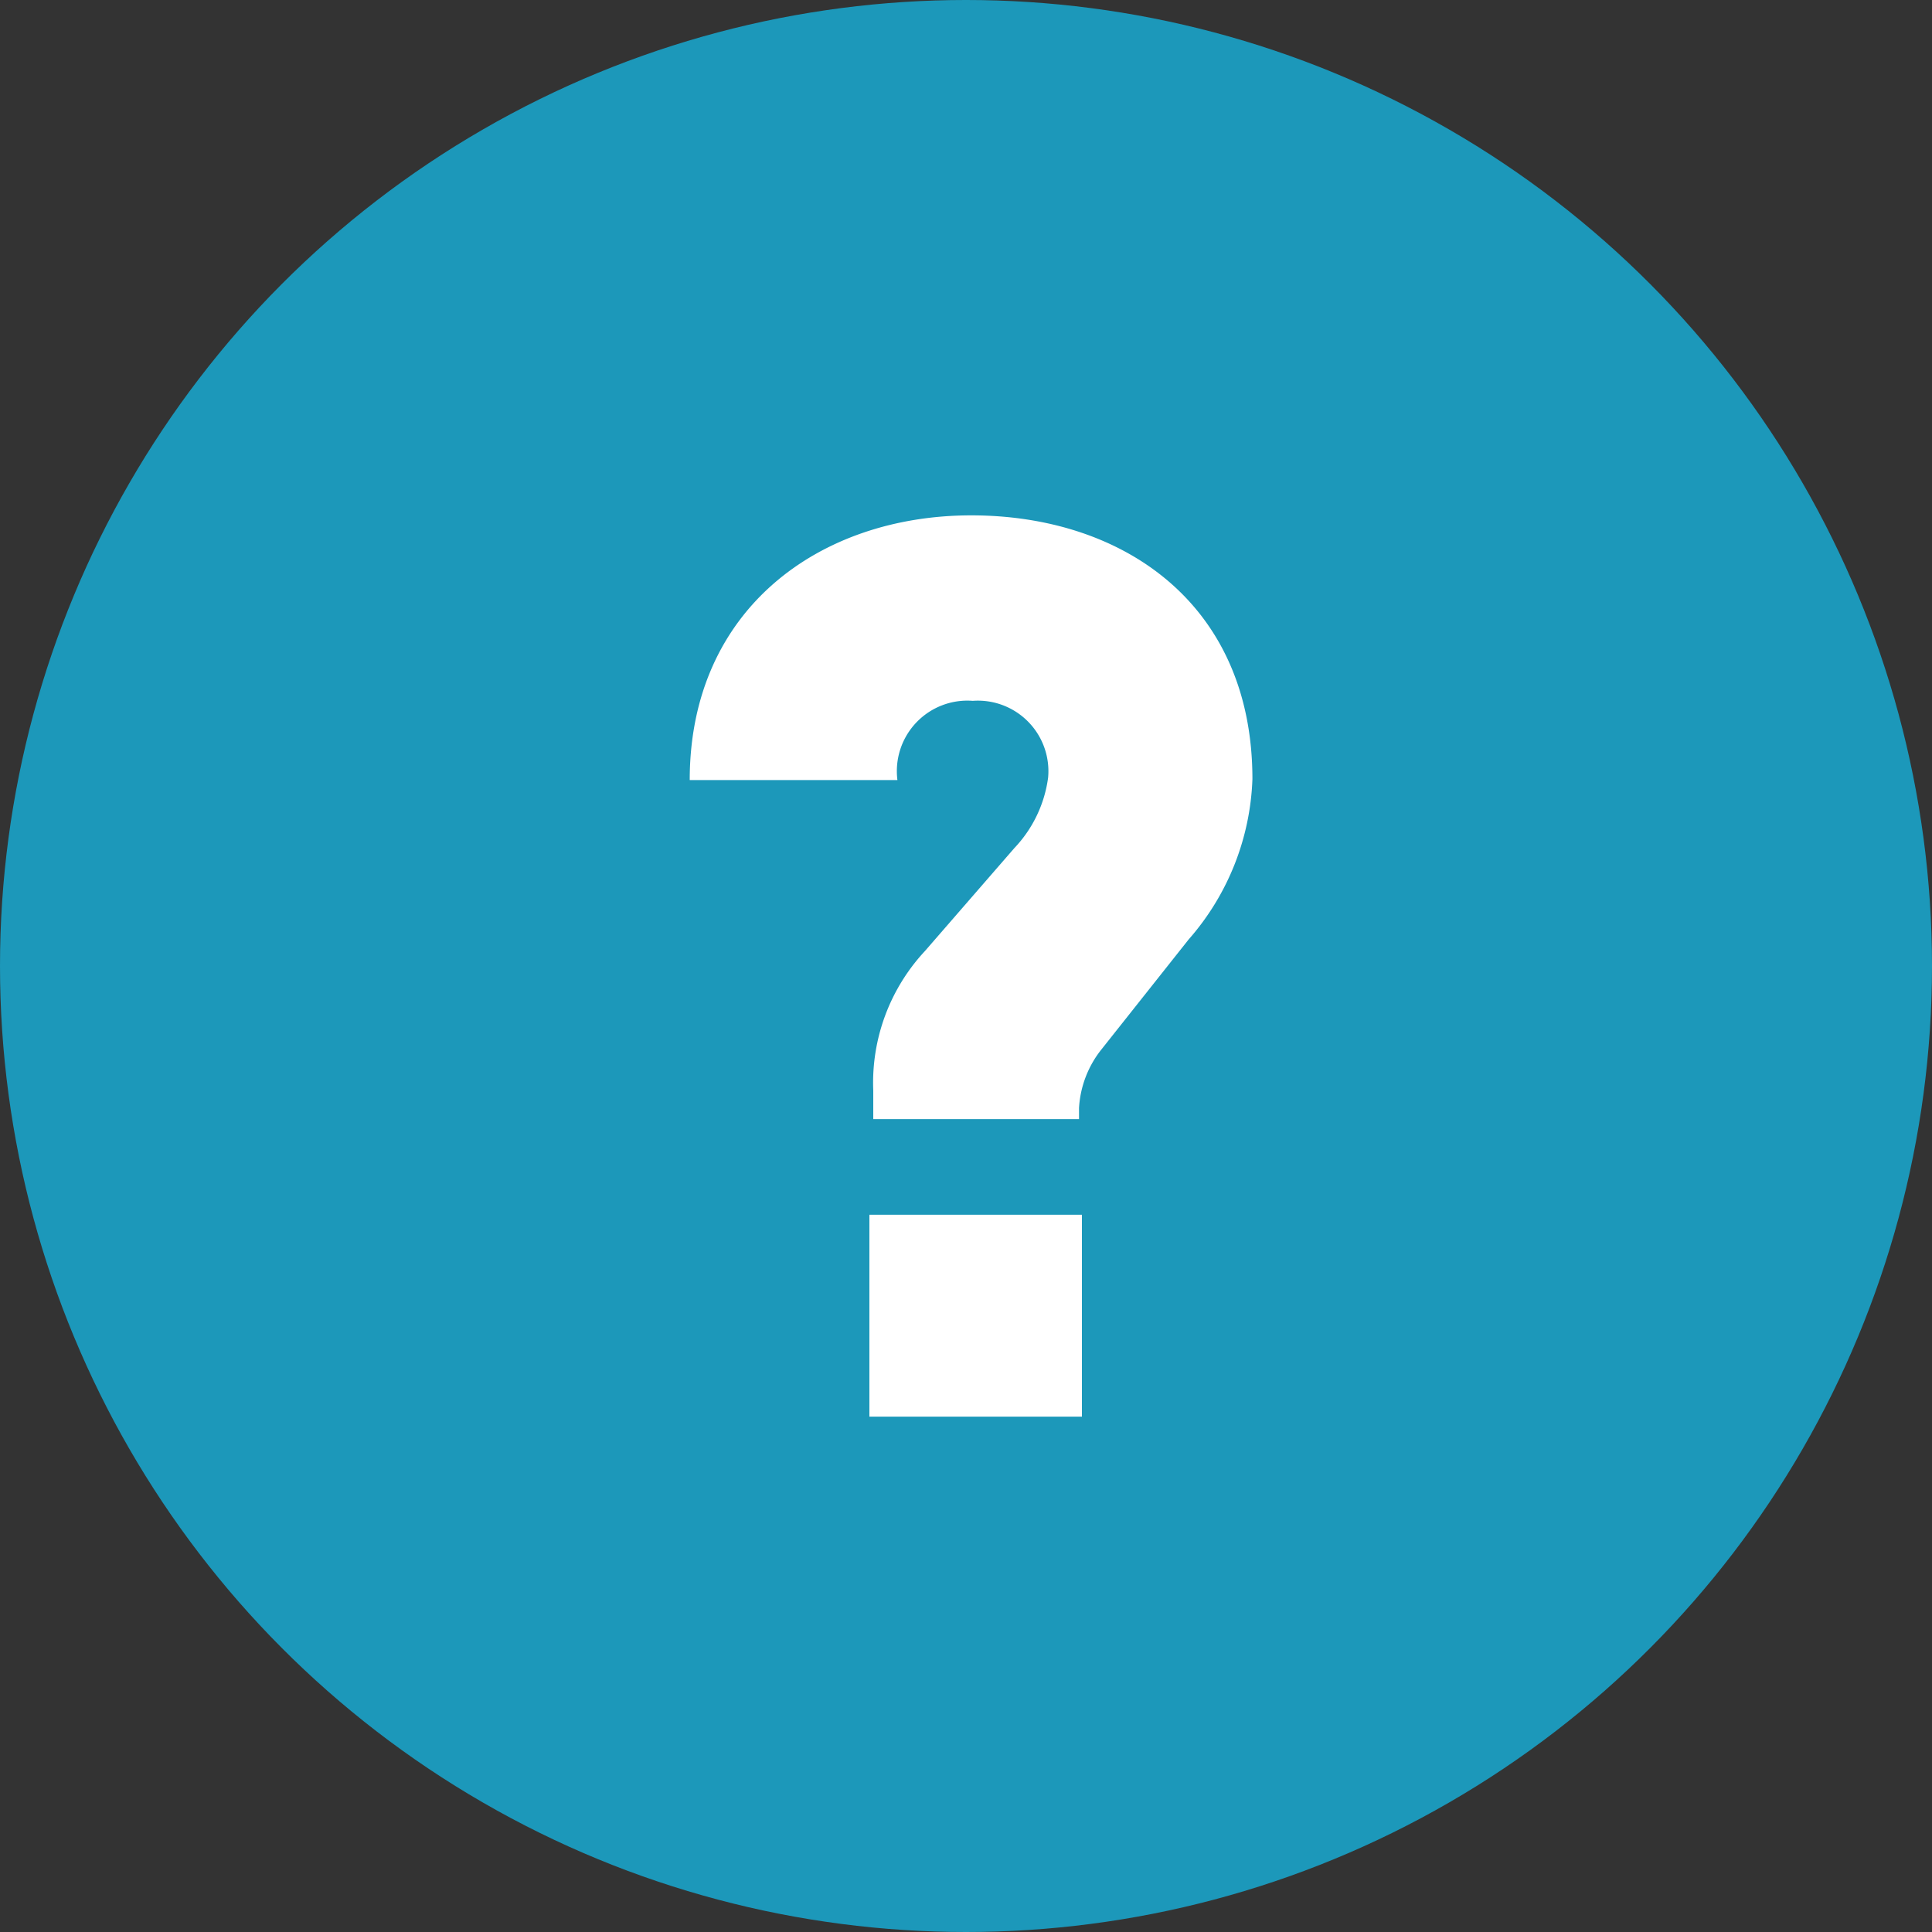
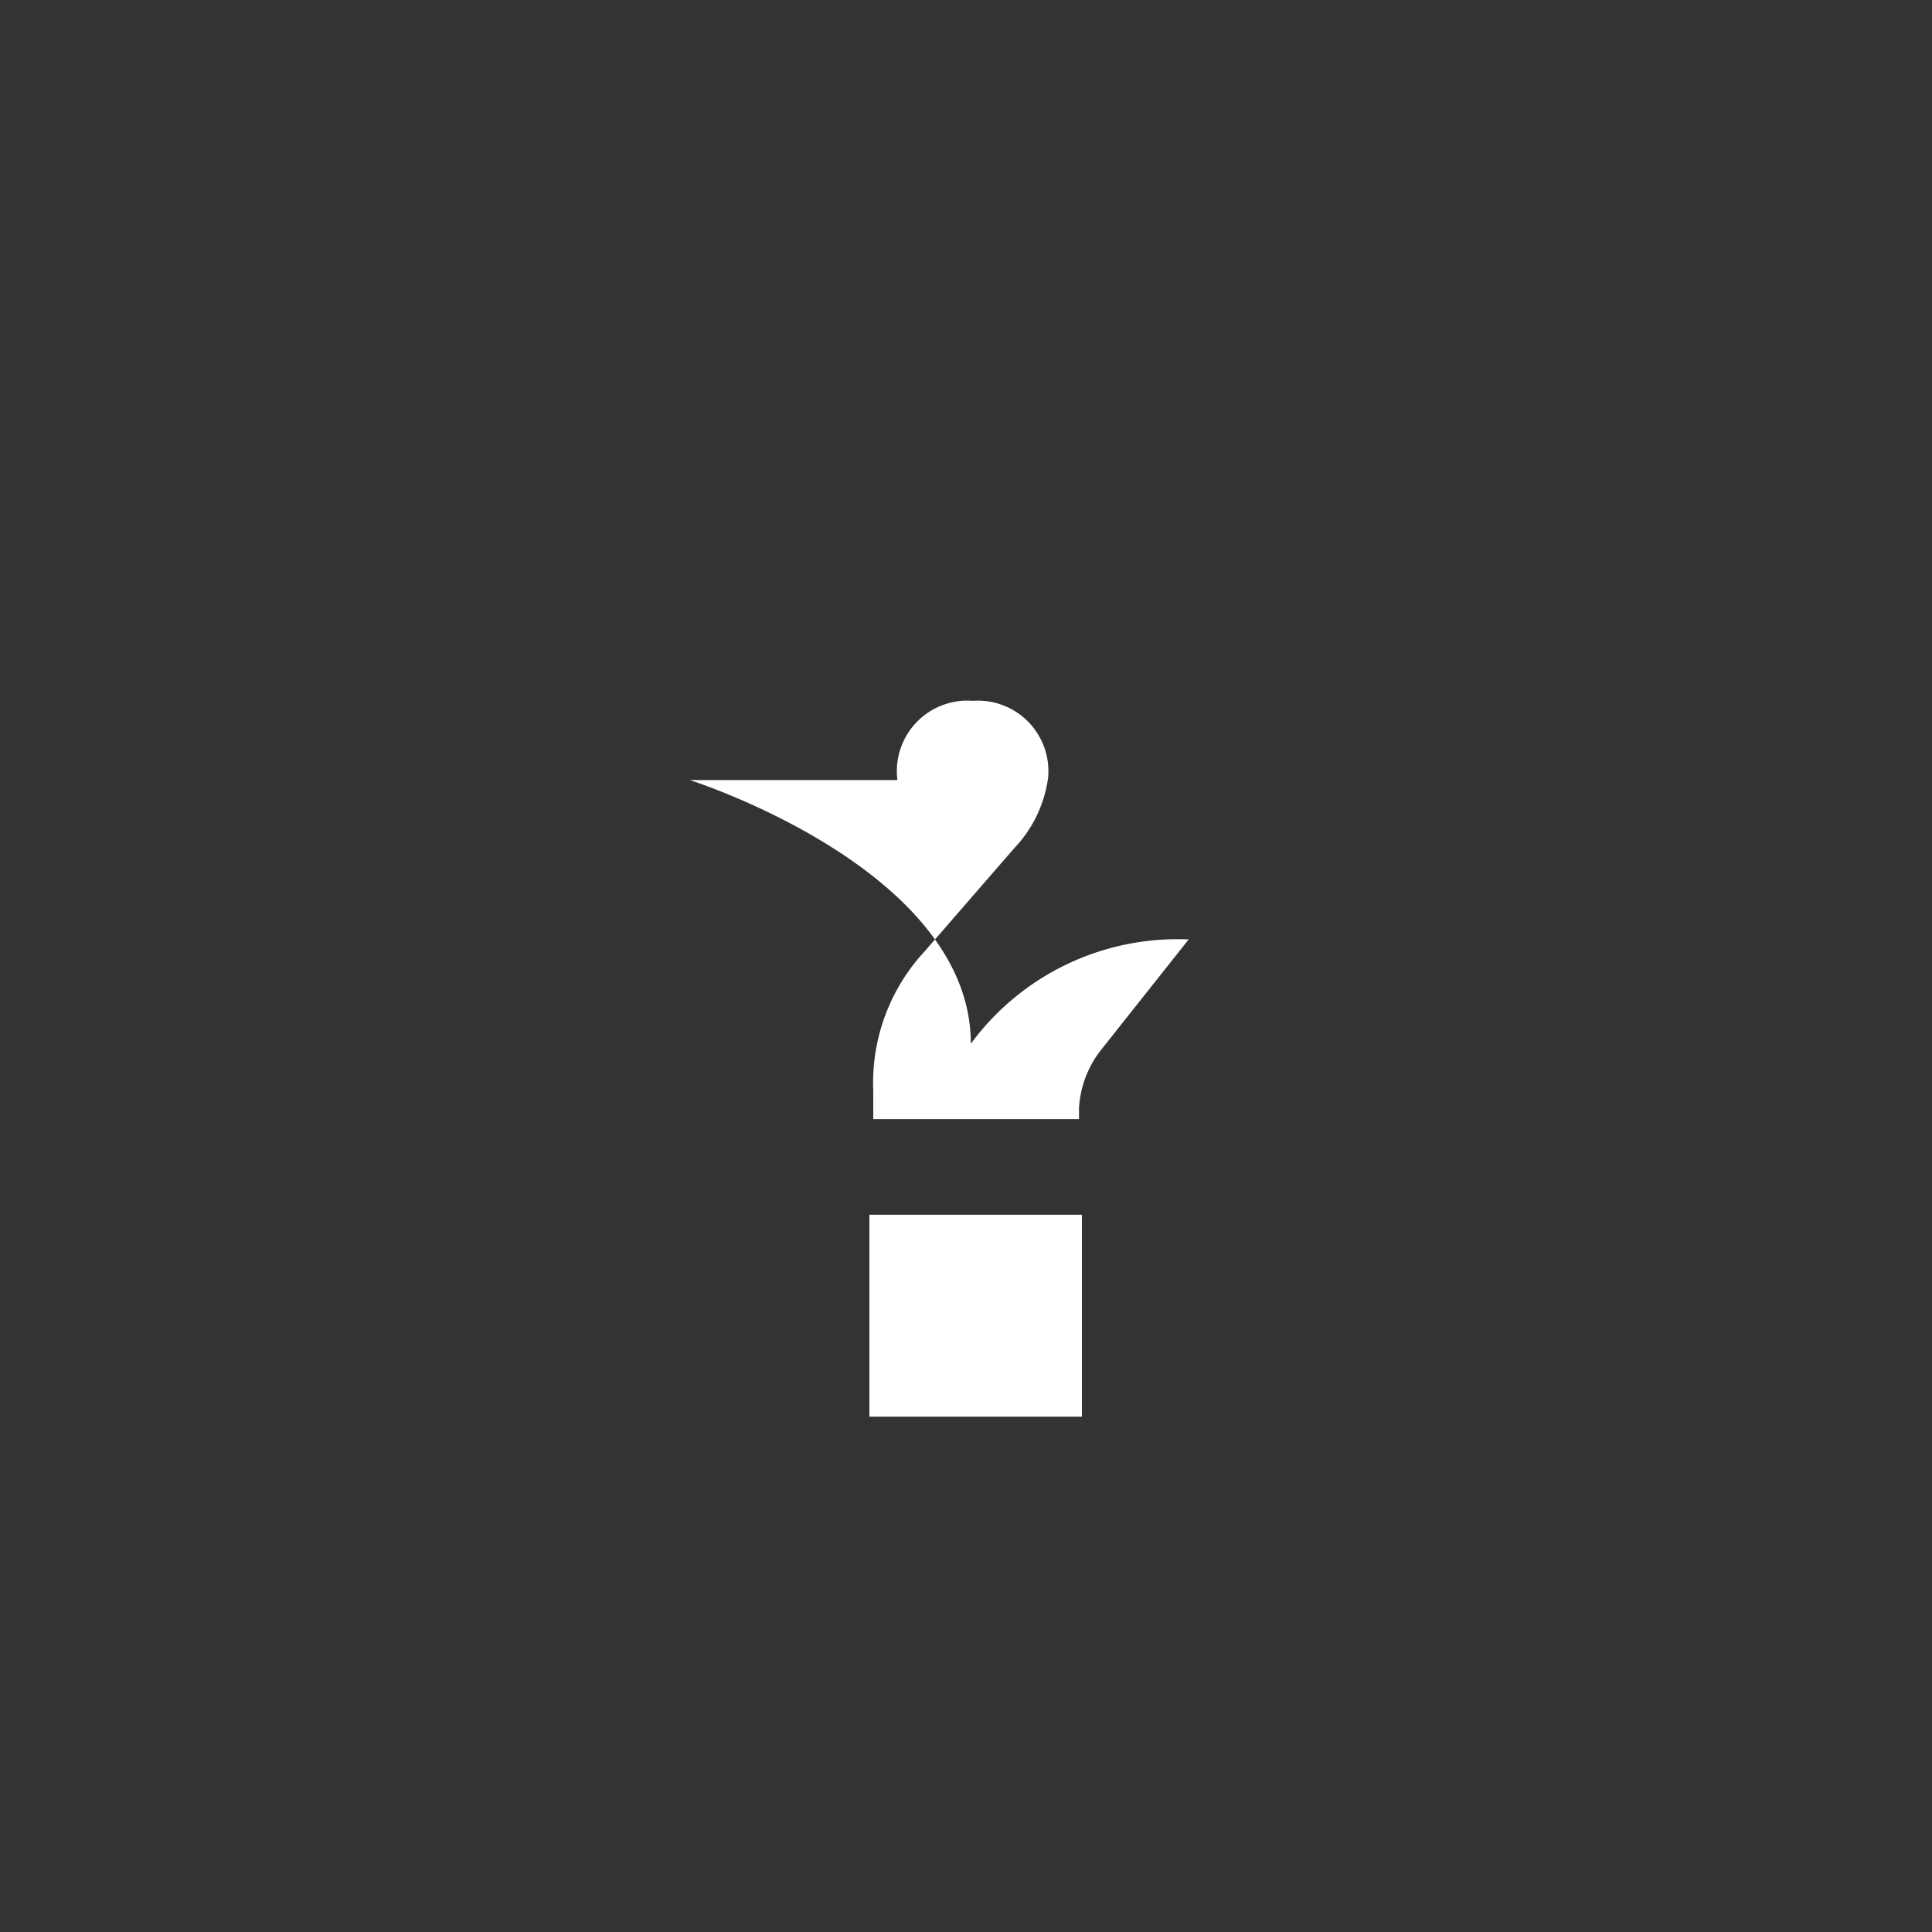
<svg xmlns="http://www.w3.org/2000/svg" viewBox="0 0 40 40">
  <rect x="0" y="0" width="40" height="40" fill="#333333" stroke="none" />
  <defs>
    <style>.cls-1{fill:#1c98ba;}.cls-2{fill:#fff;}</style>
  </defs>
  <g id="レイヤー_2" data-name="レイヤー 2">
    <g id="レイヤー_2-2" data-name="レイヤー 2">
-       <circle class="cls-1" cx="20" cy="20" r="20" />
-       <path class="cls-2" d="M24.61,19.45l-1.8,2.27a2.14,2.14,0,0,0-.47,1.22v.23H18.08v-.59a4,4,0,0,1,1.07-2.89L21,17.56a2.62,2.62,0,0,0,.7-1.46,1.46,1.46,0,0,0-1.56-1.59,1.46,1.46,0,0,0-1.56,1.64H14.28c0-3.53,2.68-5.48,5.83-5.48s5.82,1.84,5.82,5.46A5.31,5.31,0,0,1,24.61,19.45ZM18,29.33V25.15H22.4v4.18Z" />
+       <path class="cls-2" d="M24.61,19.45l-1.8,2.27a2.14,2.14,0,0,0-.47,1.22v.23H18.08v-.59a4,4,0,0,1,1.07-2.89L21,17.56a2.62,2.62,0,0,0,.7-1.46,1.46,1.46,0,0,0-1.56-1.59,1.46,1.46,0,0,0-1.56,1.64H14.28s5.82,1.84,5.82,5.46A5.31,5.31,0,0,1,24.61,19.45ZM18,29.33V25.15H22.4v4.18Z" />
    </g>
  </g>
</svg>